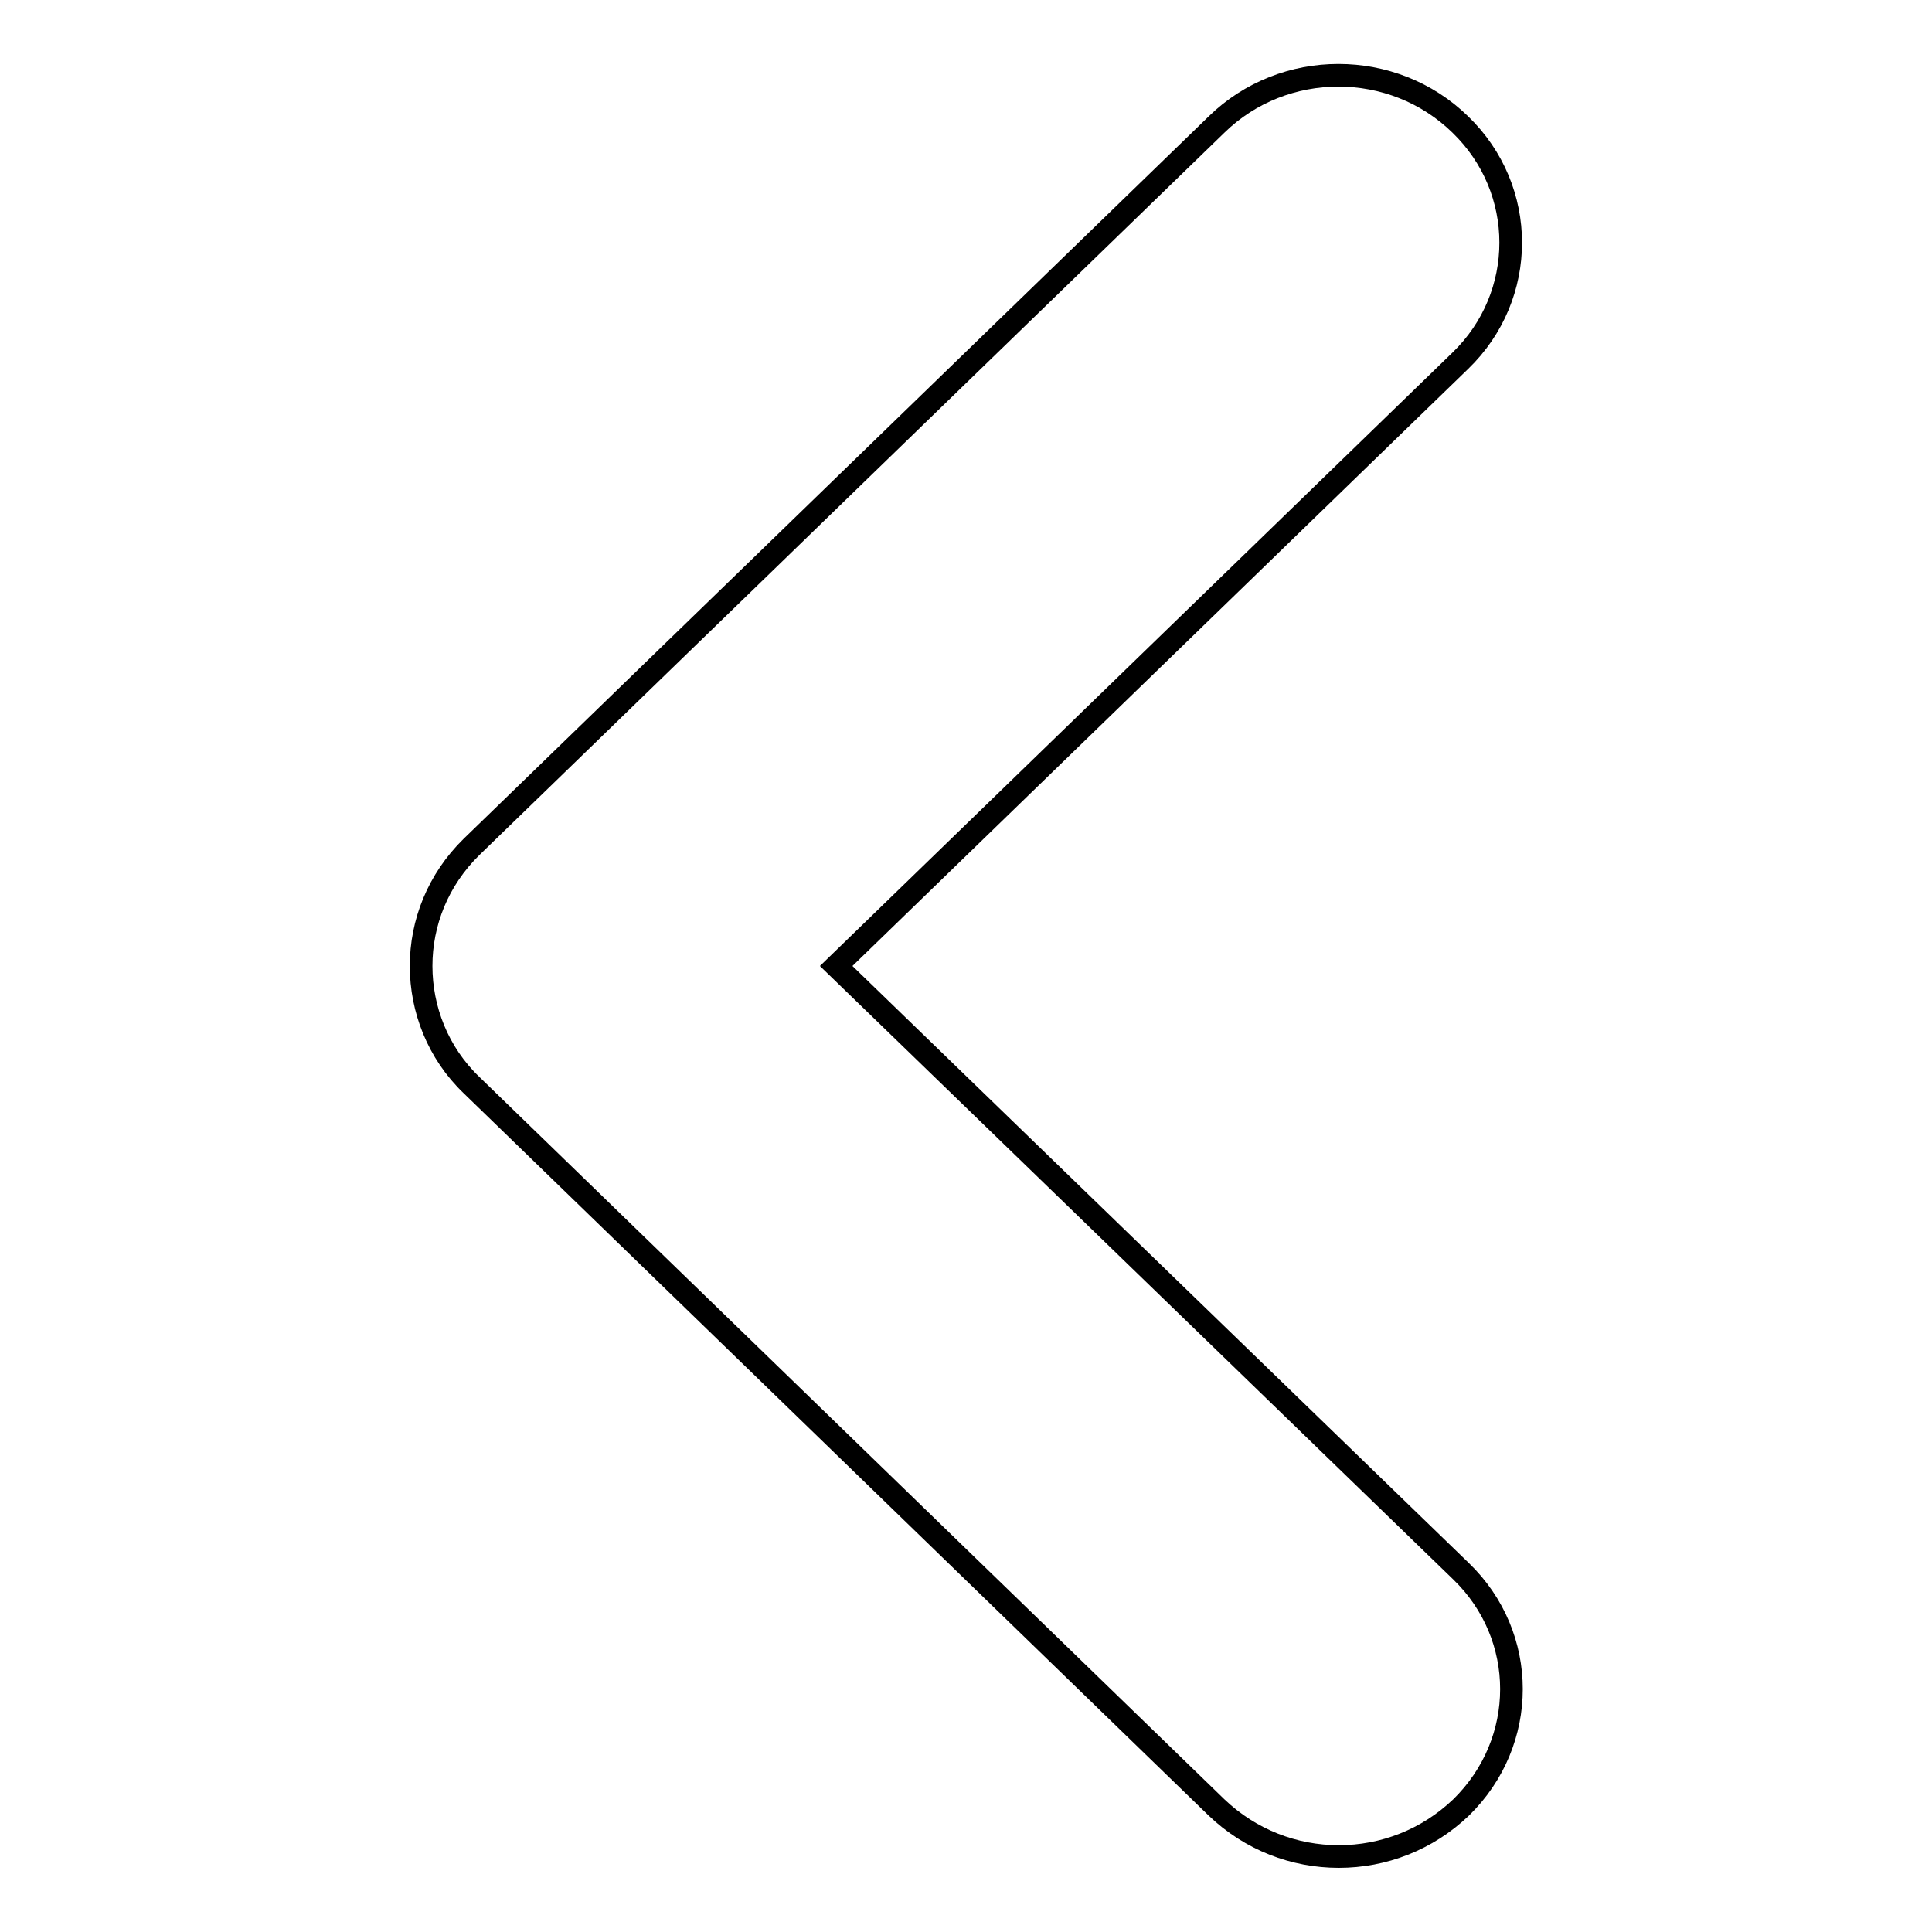
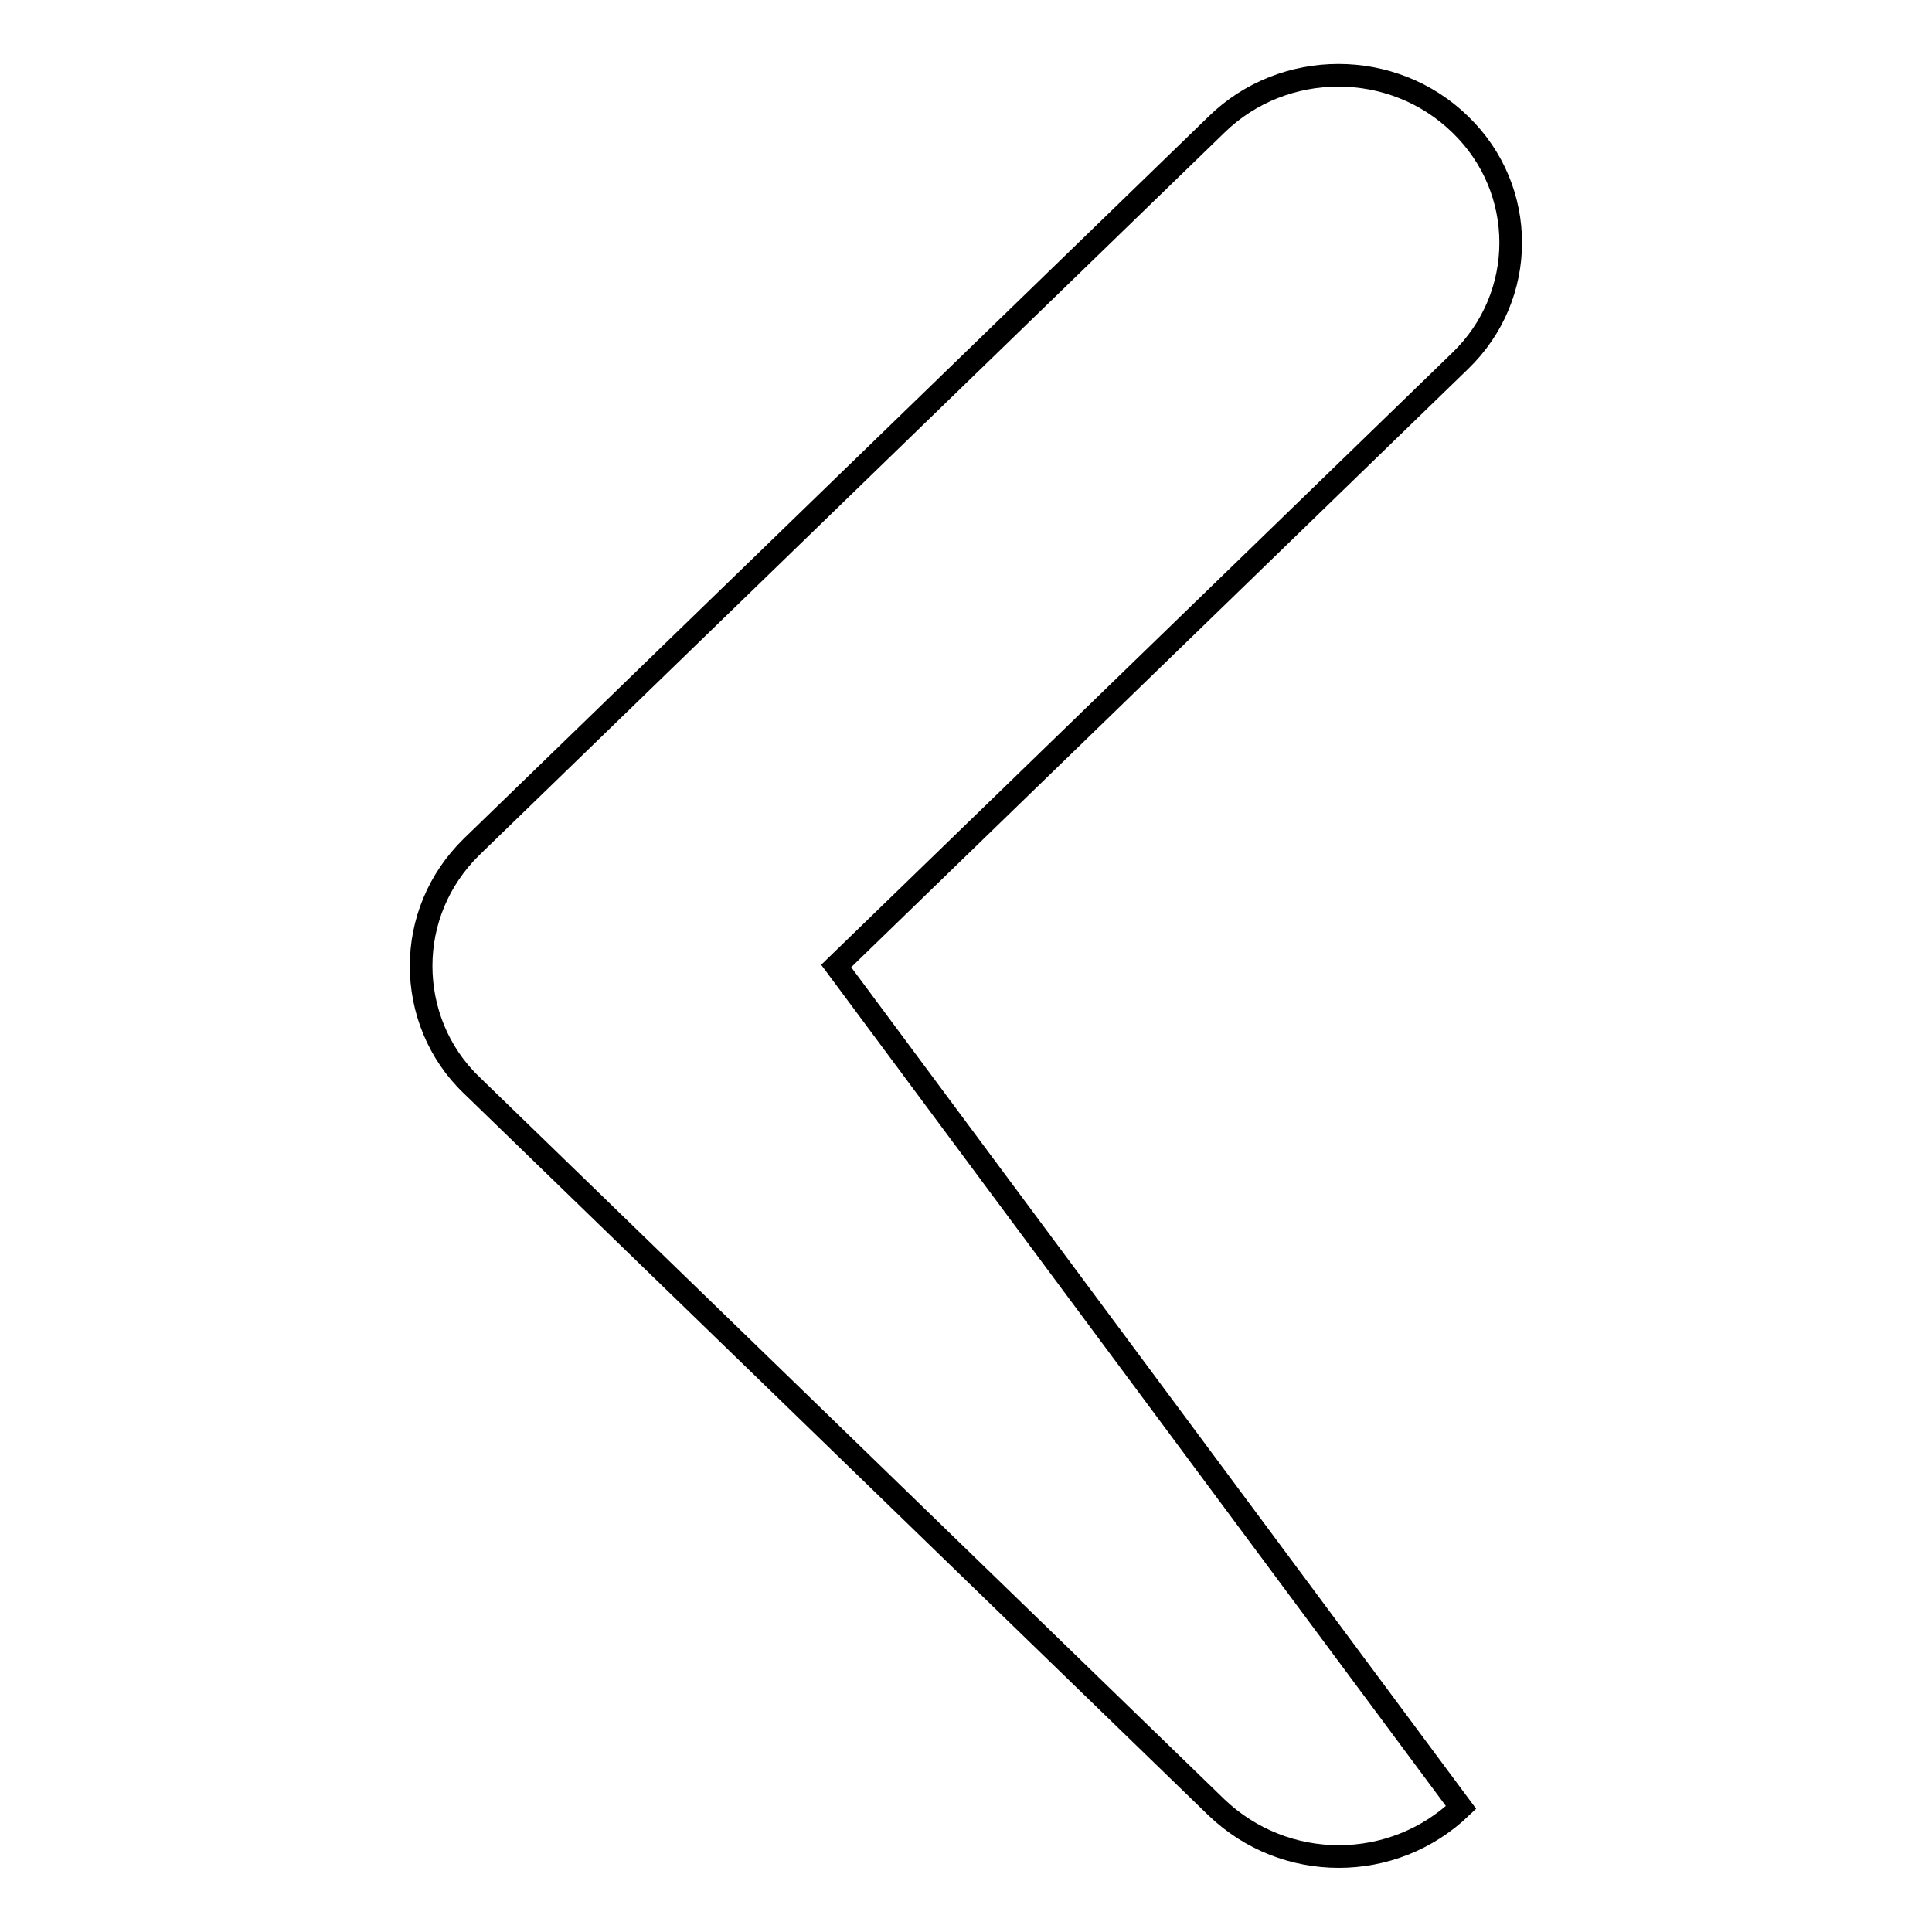
<svg xmlns="http://www.w3.org/2000/svg" version="1.1" x="0px" y="0px" viewBox="0 0 256 256" enable-background="new 0 0 256 256" xml:space="preserve">
  <g>
-     <path stroke-width="3" fill-opacity="0" stroke="#000000" d="M193.5,16.5c-8.9-8.7-23.4-8.7-32.3,0l-98.7,95.7c-4.5,4.4-6.7,10.1-6.7,15.8c0,5.7,2.2,11.5,6.7,15.8 l98.7,95.7c4.5,4.3,10.3,6.5,16.2,6.5c5.9,0,11.7-2.2,16.2-6.5c8.9-8.7,8.9-22.7,0-31.3L110.8,128l82.7-80.2 C202.4,39.2,202.4,25.1,193.5,16.5z" />
+     <path stroke-width="3" fill-opacity="0" stroke="#000000" d="M193.5,16.5c-8.9-8.7-23.4-8.7-32.3,0l-98.7,95.7c-4.5,4.4-6.7,10.1-6.7,15.8c0,5.7,2.2,11.5,6.7,15.8 l98.7,95.7c4.5,4.3,10.3,6.5,16.2,6.5c5.9,0,11.7-2.2,16.2-6.5L110.8,128l82.7-80.2 C202.4,39.2,202.4,25.1,193.5,16.5z" />
  </g>
</svg>